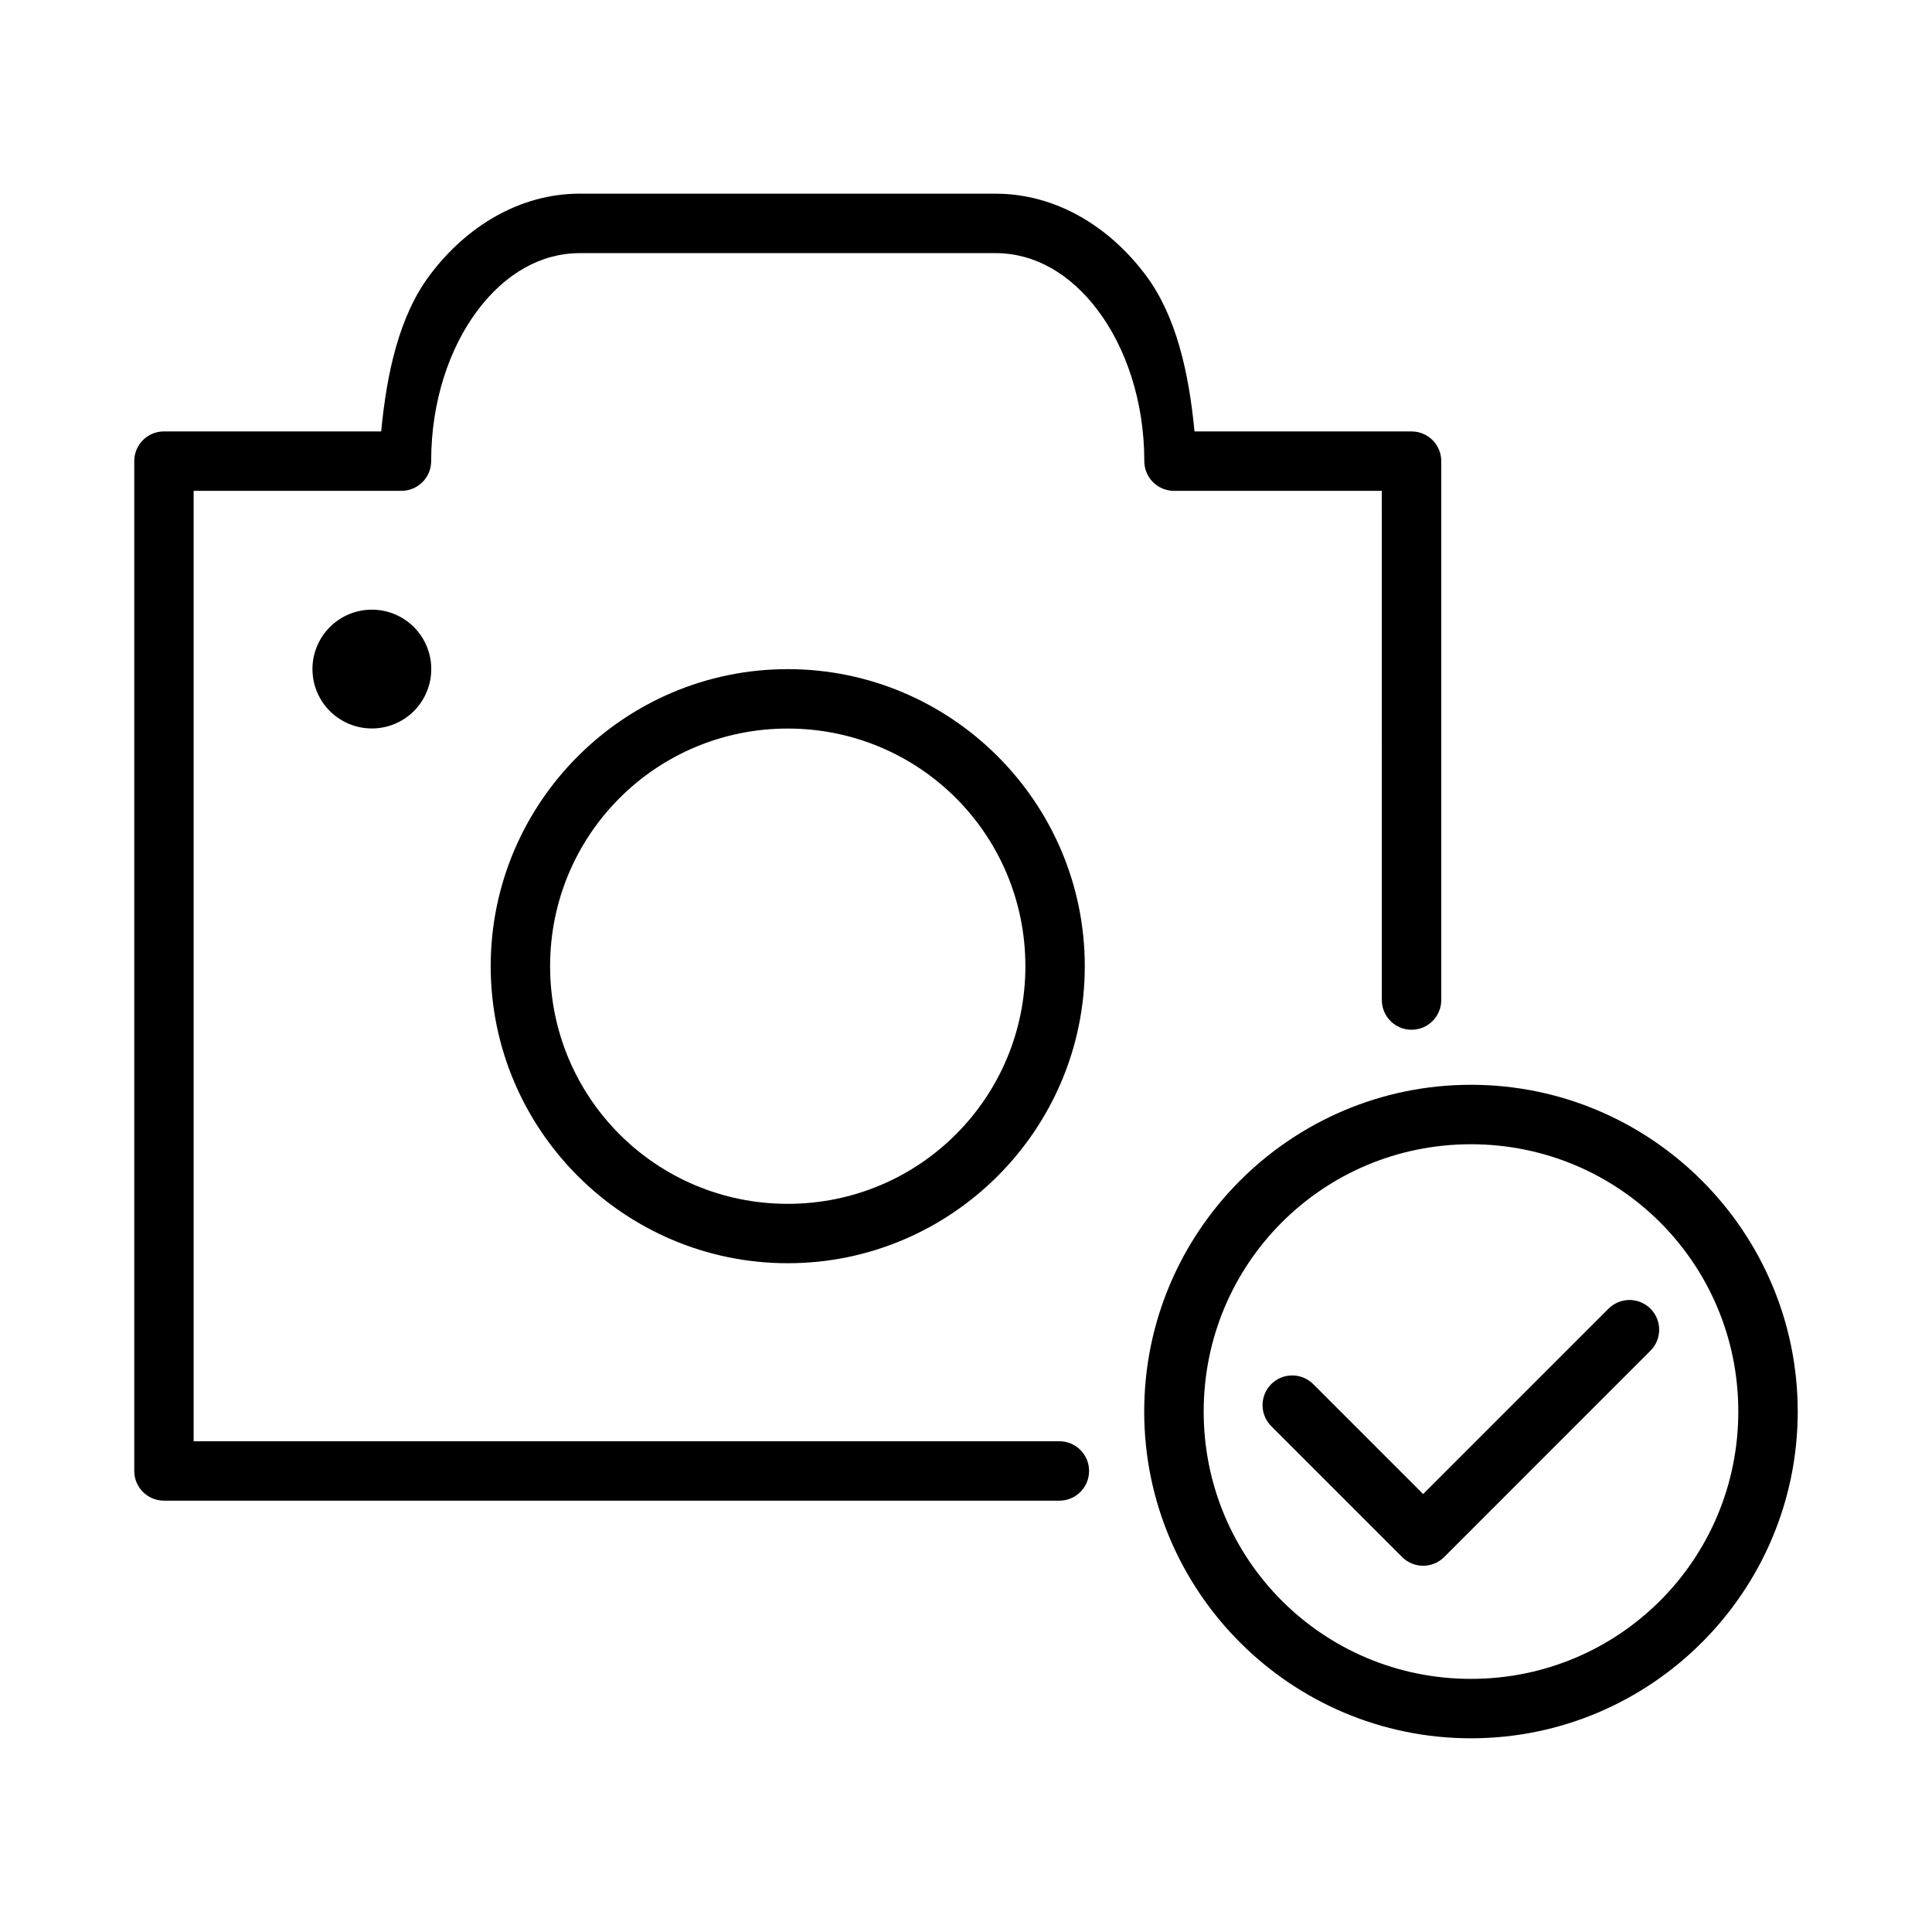
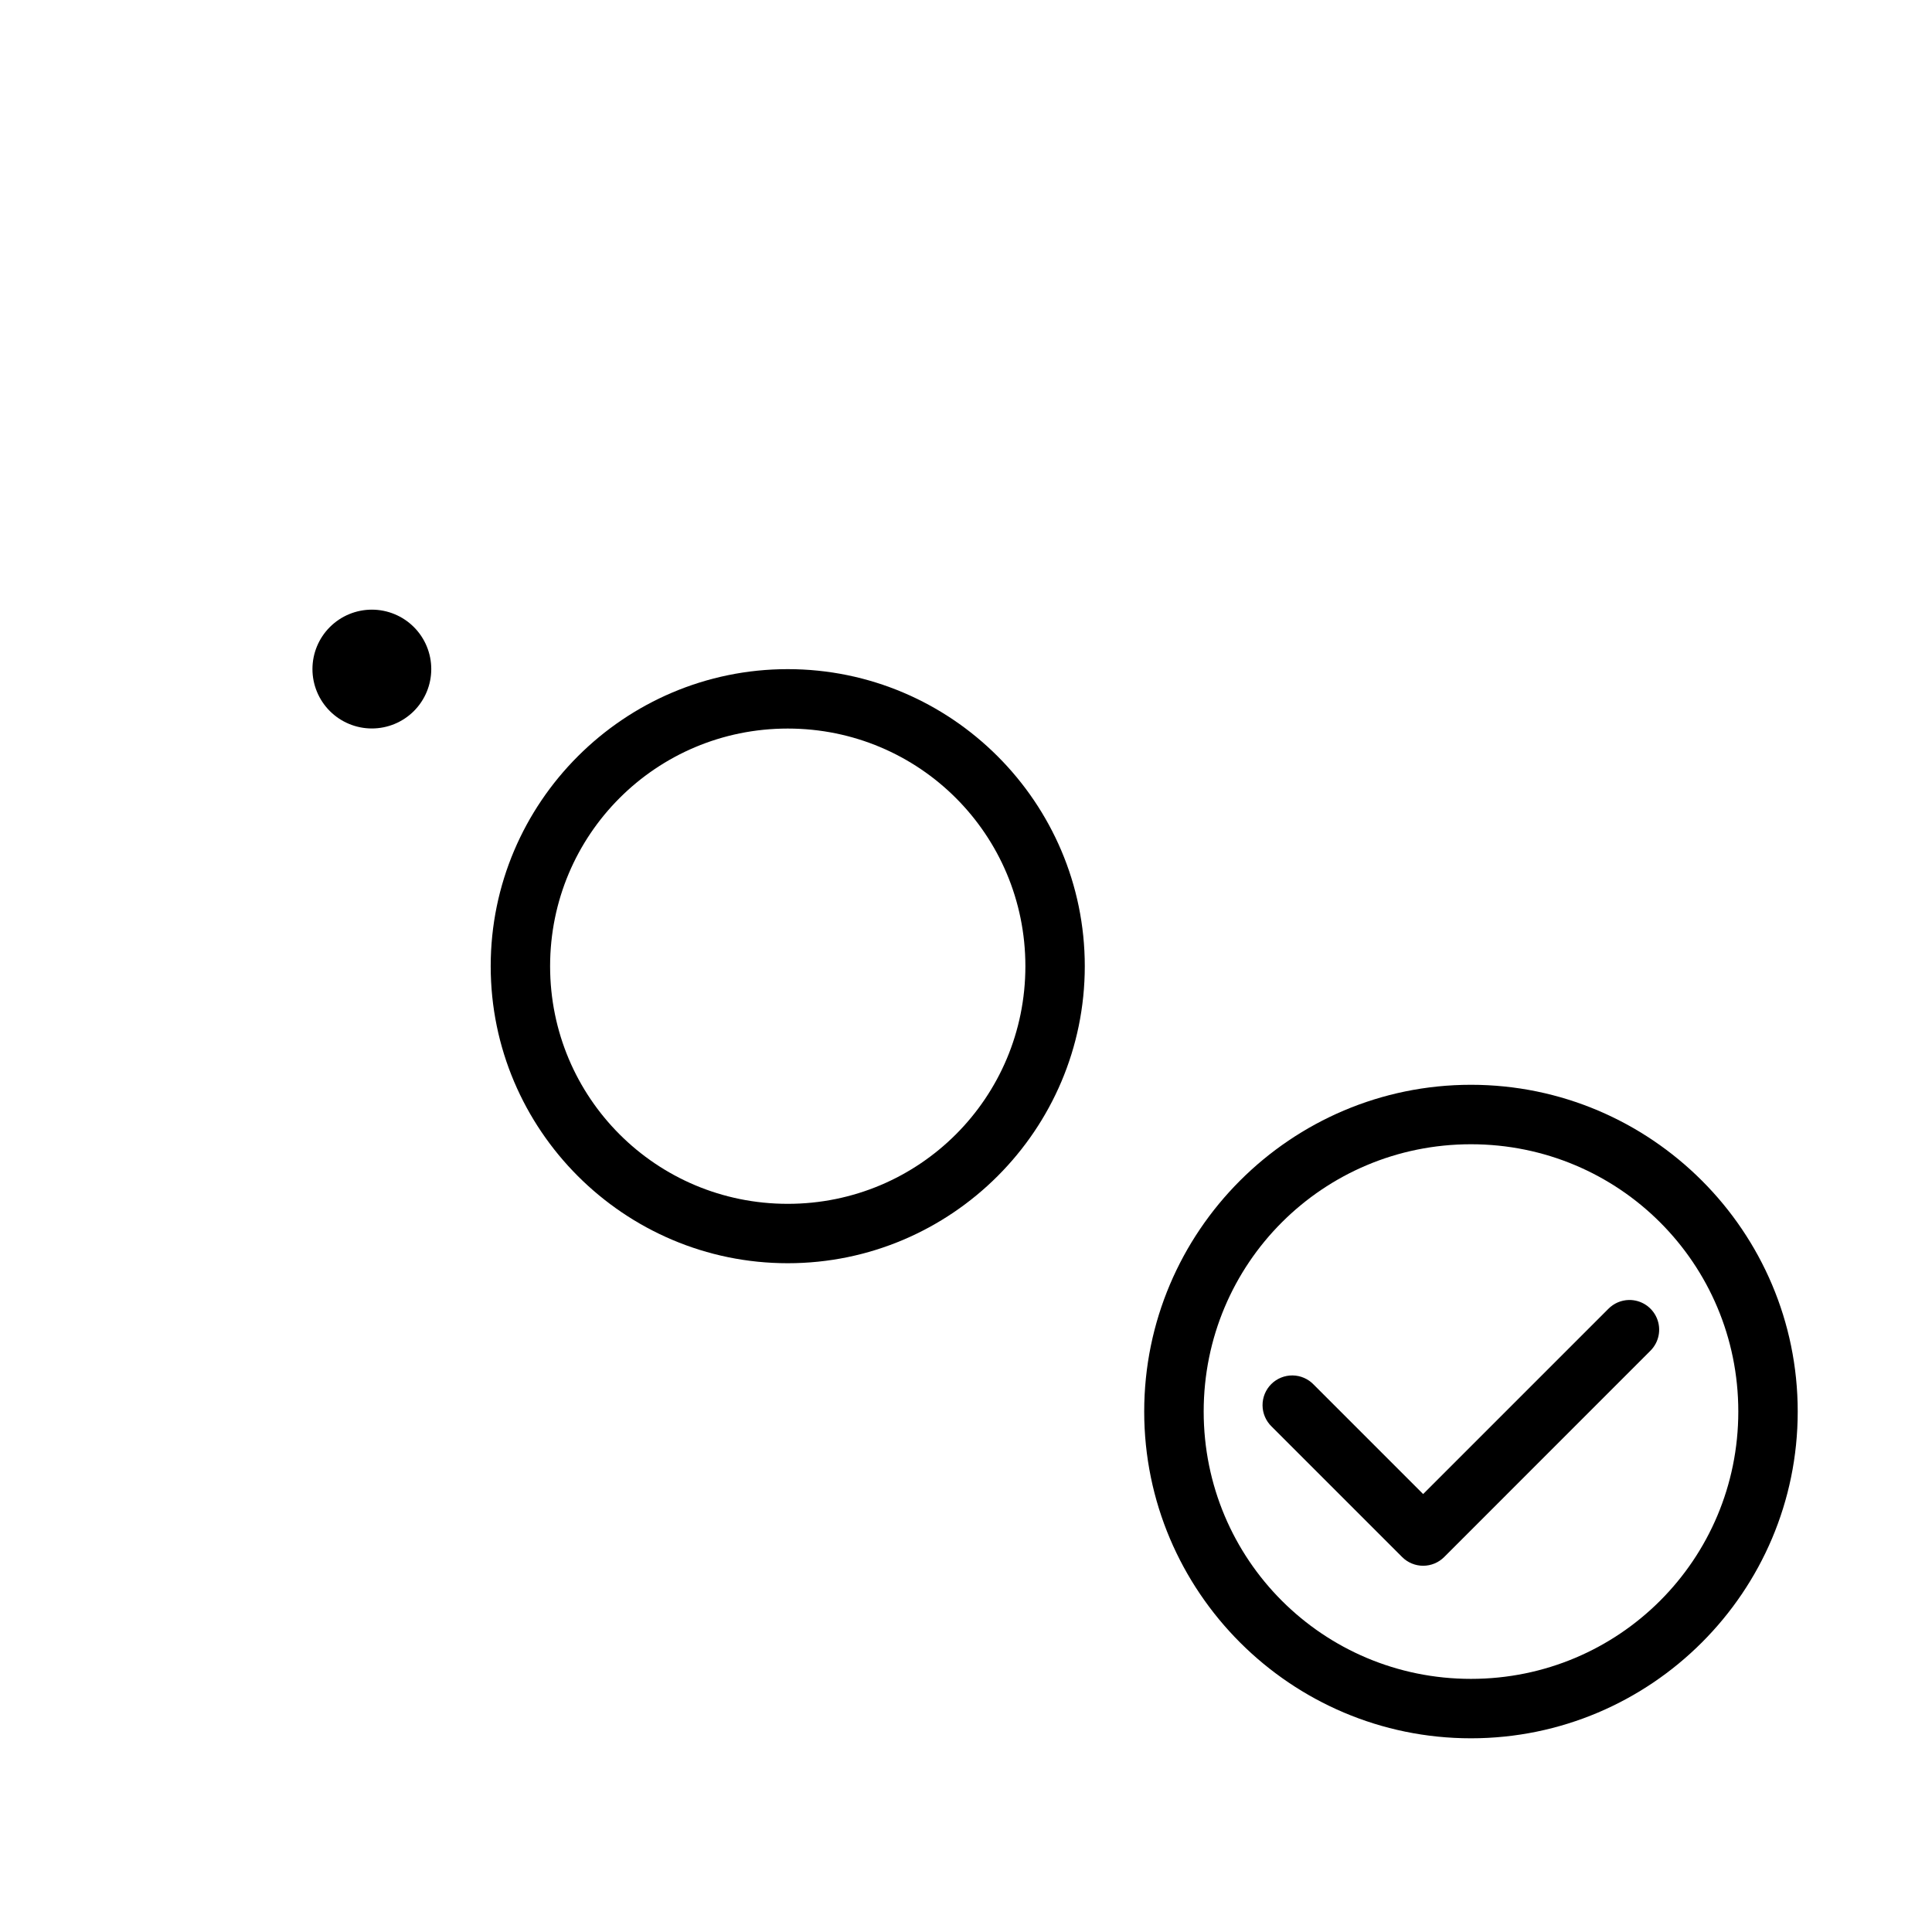
<svg xmlns="http://www.w3.org/2000/svg" fill="#000000" width="800px" height="800px" version="1.1" viewBox="144 144 512 512">
  <g>
    <path d="m533.82 431.48c-47.734 0-86.594 38.855-86.594 86.594 0 47.734 38.855 86.594 86.594 86.594 47.734 0 86.594-38.859 86.594-86.594s-38.859-86.594-86.594-86.594zm0 15.758c39.227 0 70.848 31.609 70.848 70.832 0 39.227-31.625 70.848-70.848 70.848-39.227 0-70.832-31.625-70.832-70.848 0-39.227 31.609-70.832 70.832-70.832zm41.836 41.266v0.004c-2.062 0.051-4.023 0.906-5.461 2.383l-49.047 49.047-28.996-28.996c-1.461-1.531-3.477-2.41-5.594-2.438-2.113-0.027-4.152 0.797-5.652 2.289s-2.336 3.527-2.32 5.644c0.016 2.113 0.883 4.133 2.406 5.606l34.578 34.578c1.477 1.484 3.484 2.32 5.578 2.32 2.098 0 4.106-0.836 5.582-2.32l54.613-54.629c2.301-2.262 2.988-5.699 1.734-8.672-1.258-2.973-4.199-4.879-7.422-4.812z" />
-     <path d="m297.66 195.32c-15.902 0-30.047 8.645-39.746 21.57-8.152 10.871-11.414 25.945-12.898 41.438h-57.598c-4.324 0.016-7.824 3.519-7.84 7.84v267.68c0.016 4.324 3.519 7.824 7.84 7.84h237.33c4.348 0 7.871-3.523 7.871-7.871 0-4.348-3.523-7.871-7.871-7.871h-229.43v-251.87h55.09c4.352-0.008 7.871-3.551 7.856-7.902 0-15.863 4.875-30.027 12.254-39.867 7.379-9.84 16.871-15.223 27.137-15.223h110.19c10.27 0 19.758 5.383 27.137 15.223 7.379 9.84 12.27 24.008 12.27 39.867-0.016 4.348 3.492 7.887 7.84 7.902h55.09l0.016 134.95h0.004c0 2.086 0.828 4.09 2.305 5.566 1.477 1.477 3.481 2.305 5.566 2.305 2.09 0 4.09-0.828 5.566-2.305 1.477-1.477 2.309-3.481 2.309-5.566v-142.85c-0.016-4.324-3.519-7.824-7.84-7.84h-57.551c-1.484-15.492-4.793-30.566-12.945-41.438-9.695-12.93-23.859-21.57-39.762-21.57z" />
    <path d="m352.76 321.33c-43.371 0-78.719 35.348-78.719 78.719s35.348 78.719 78.719 78.719c43.371 0 78.719-35.348 78.719-78.719s-35.348-78.719-78.719-78.719zm0 15.746c34.867 0 62.977 28.109 62.977 62.977 0 34.867-28.109 62.977-62.977 62.977-34.867 0-62.977-28.109-62.977-62.977 0-34.867 28.109-62.977 62.977-62.977z" />
    <path d="m258.29 321.31c0 4.176-1.66 8.18-4.609 11.133-2.953 2.949-6.957 4.609-11.133 4.609s-8.18-1.66-11.133-4.609c-2.953-2.953-4.613-6.957-4.613-11.133s1.66-8.18 4.613-11.133c2.953-2.953 6.957-4.613 11.133-4.613s8.18 1.66 11.133 4.613c2.953 2.953 4.609 6.957 4.609 11.133z" />
  </g>
</svg>